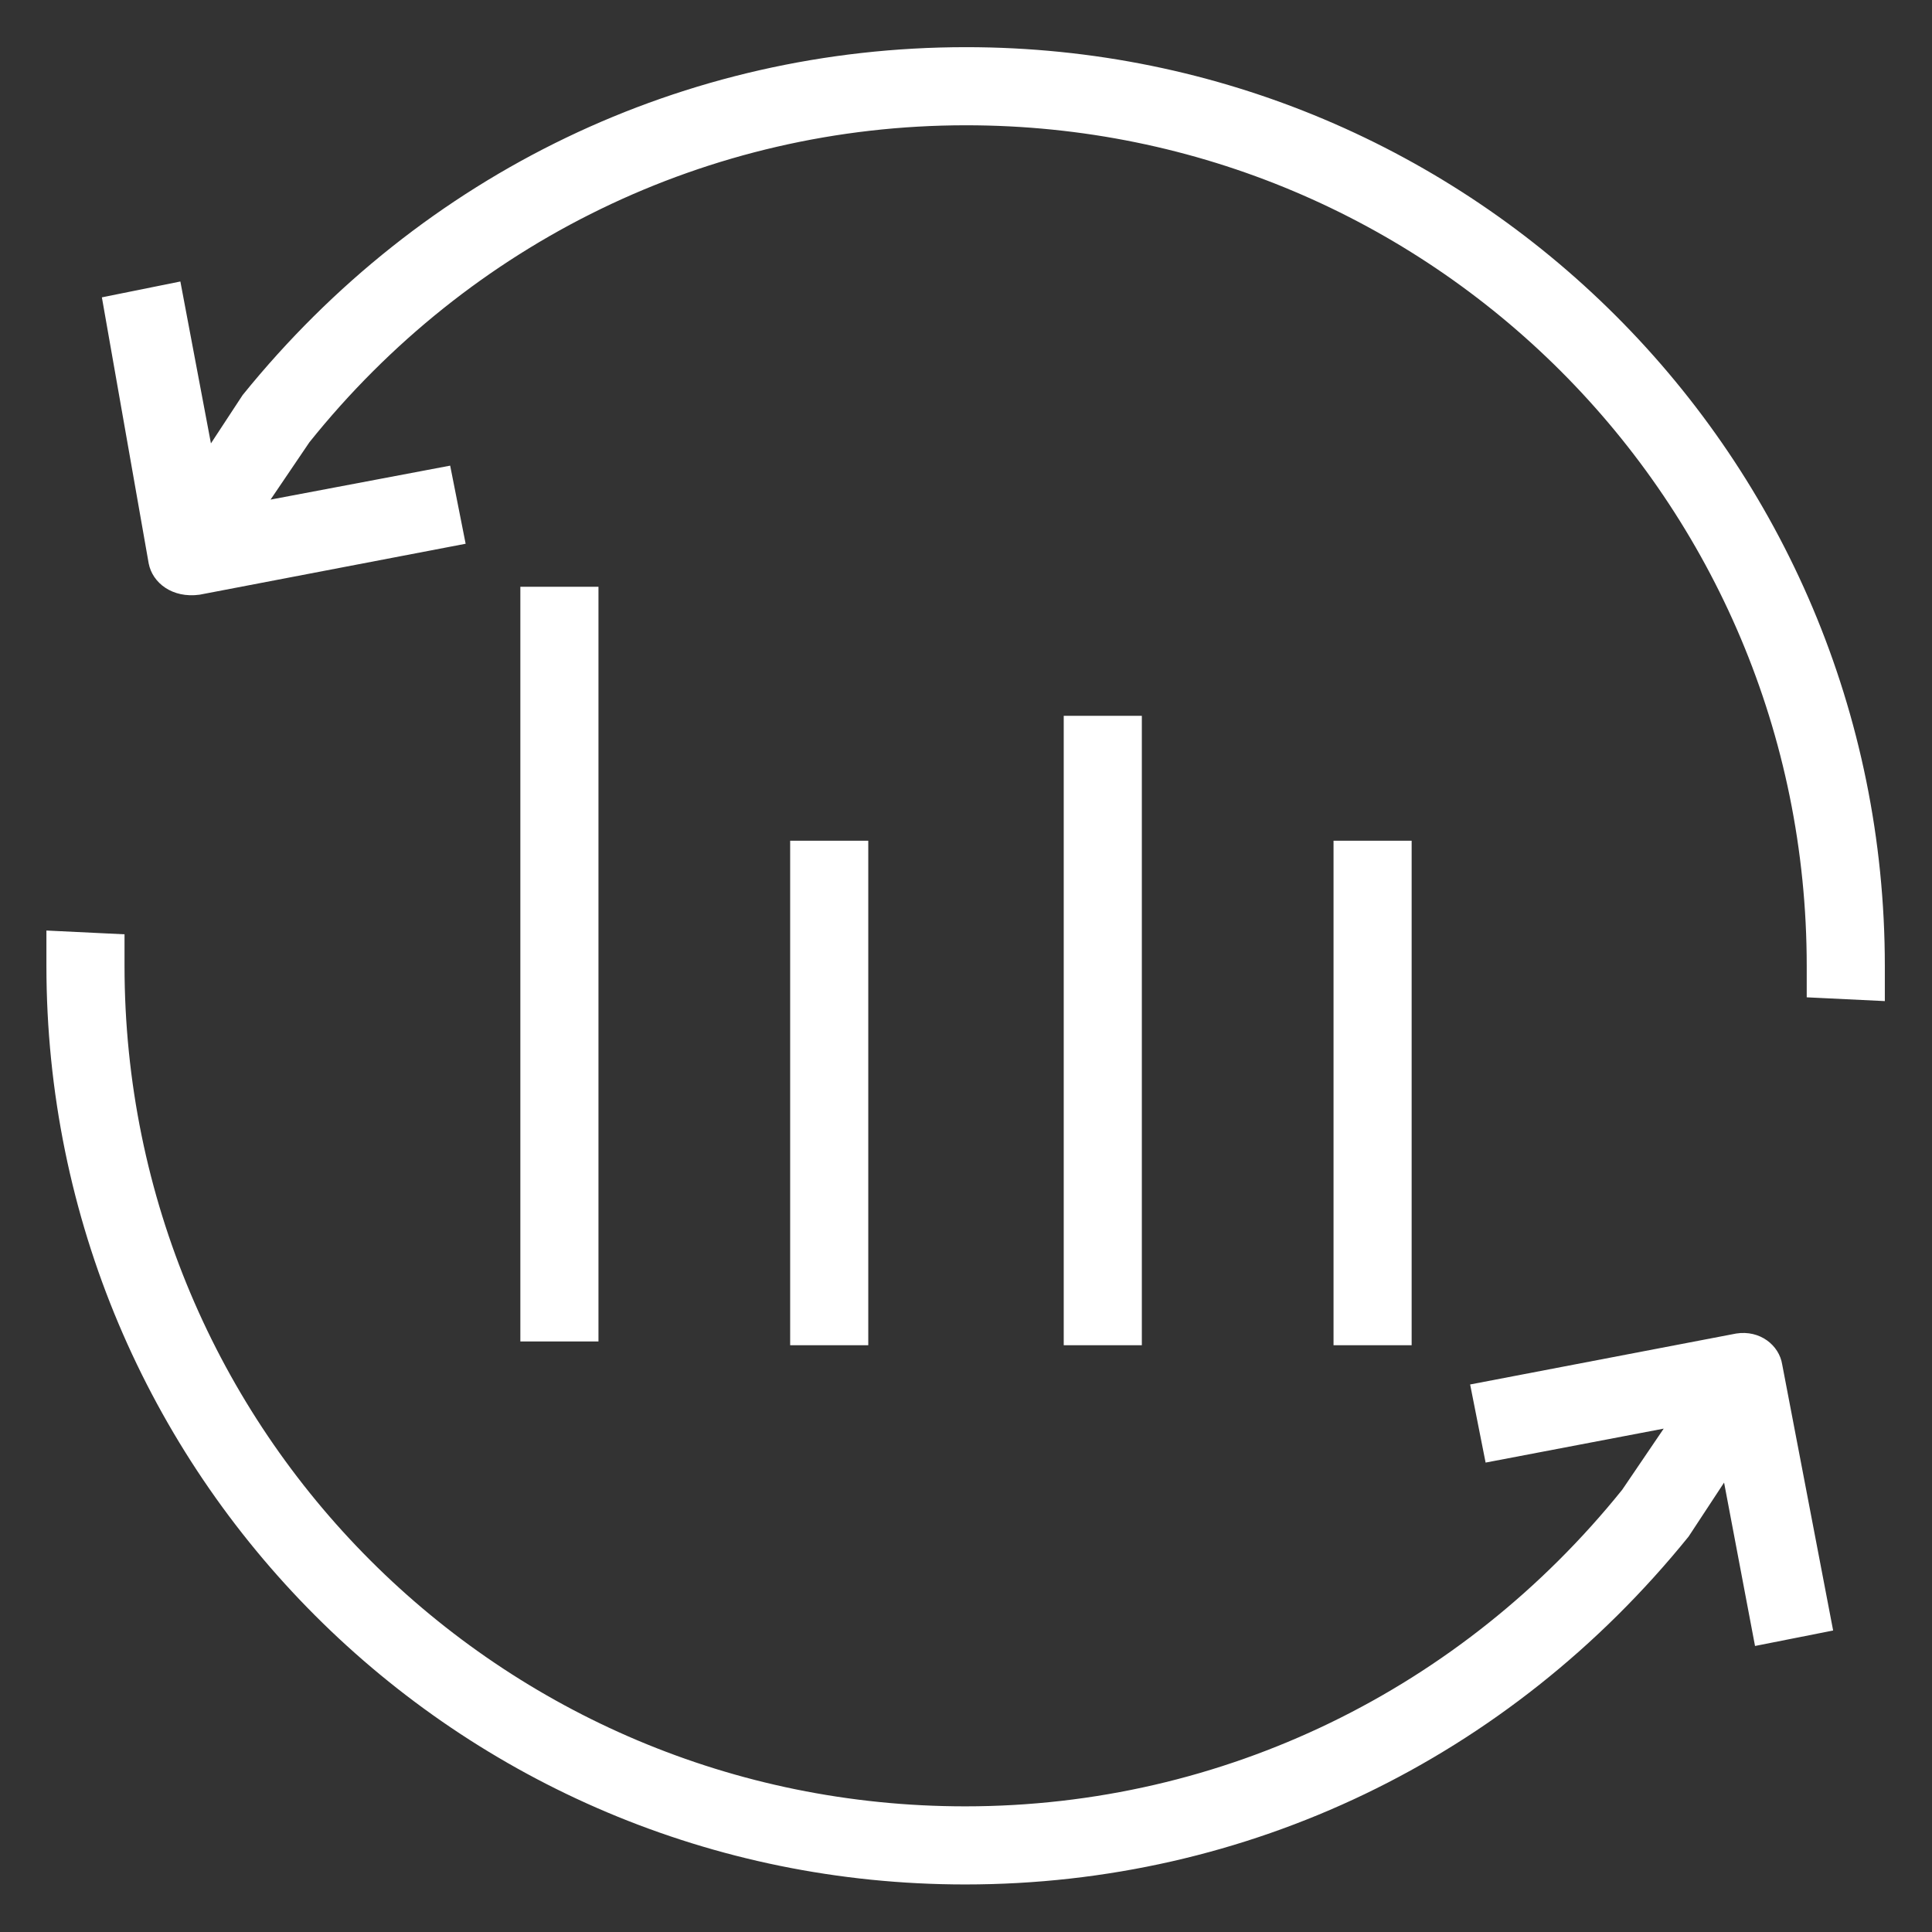
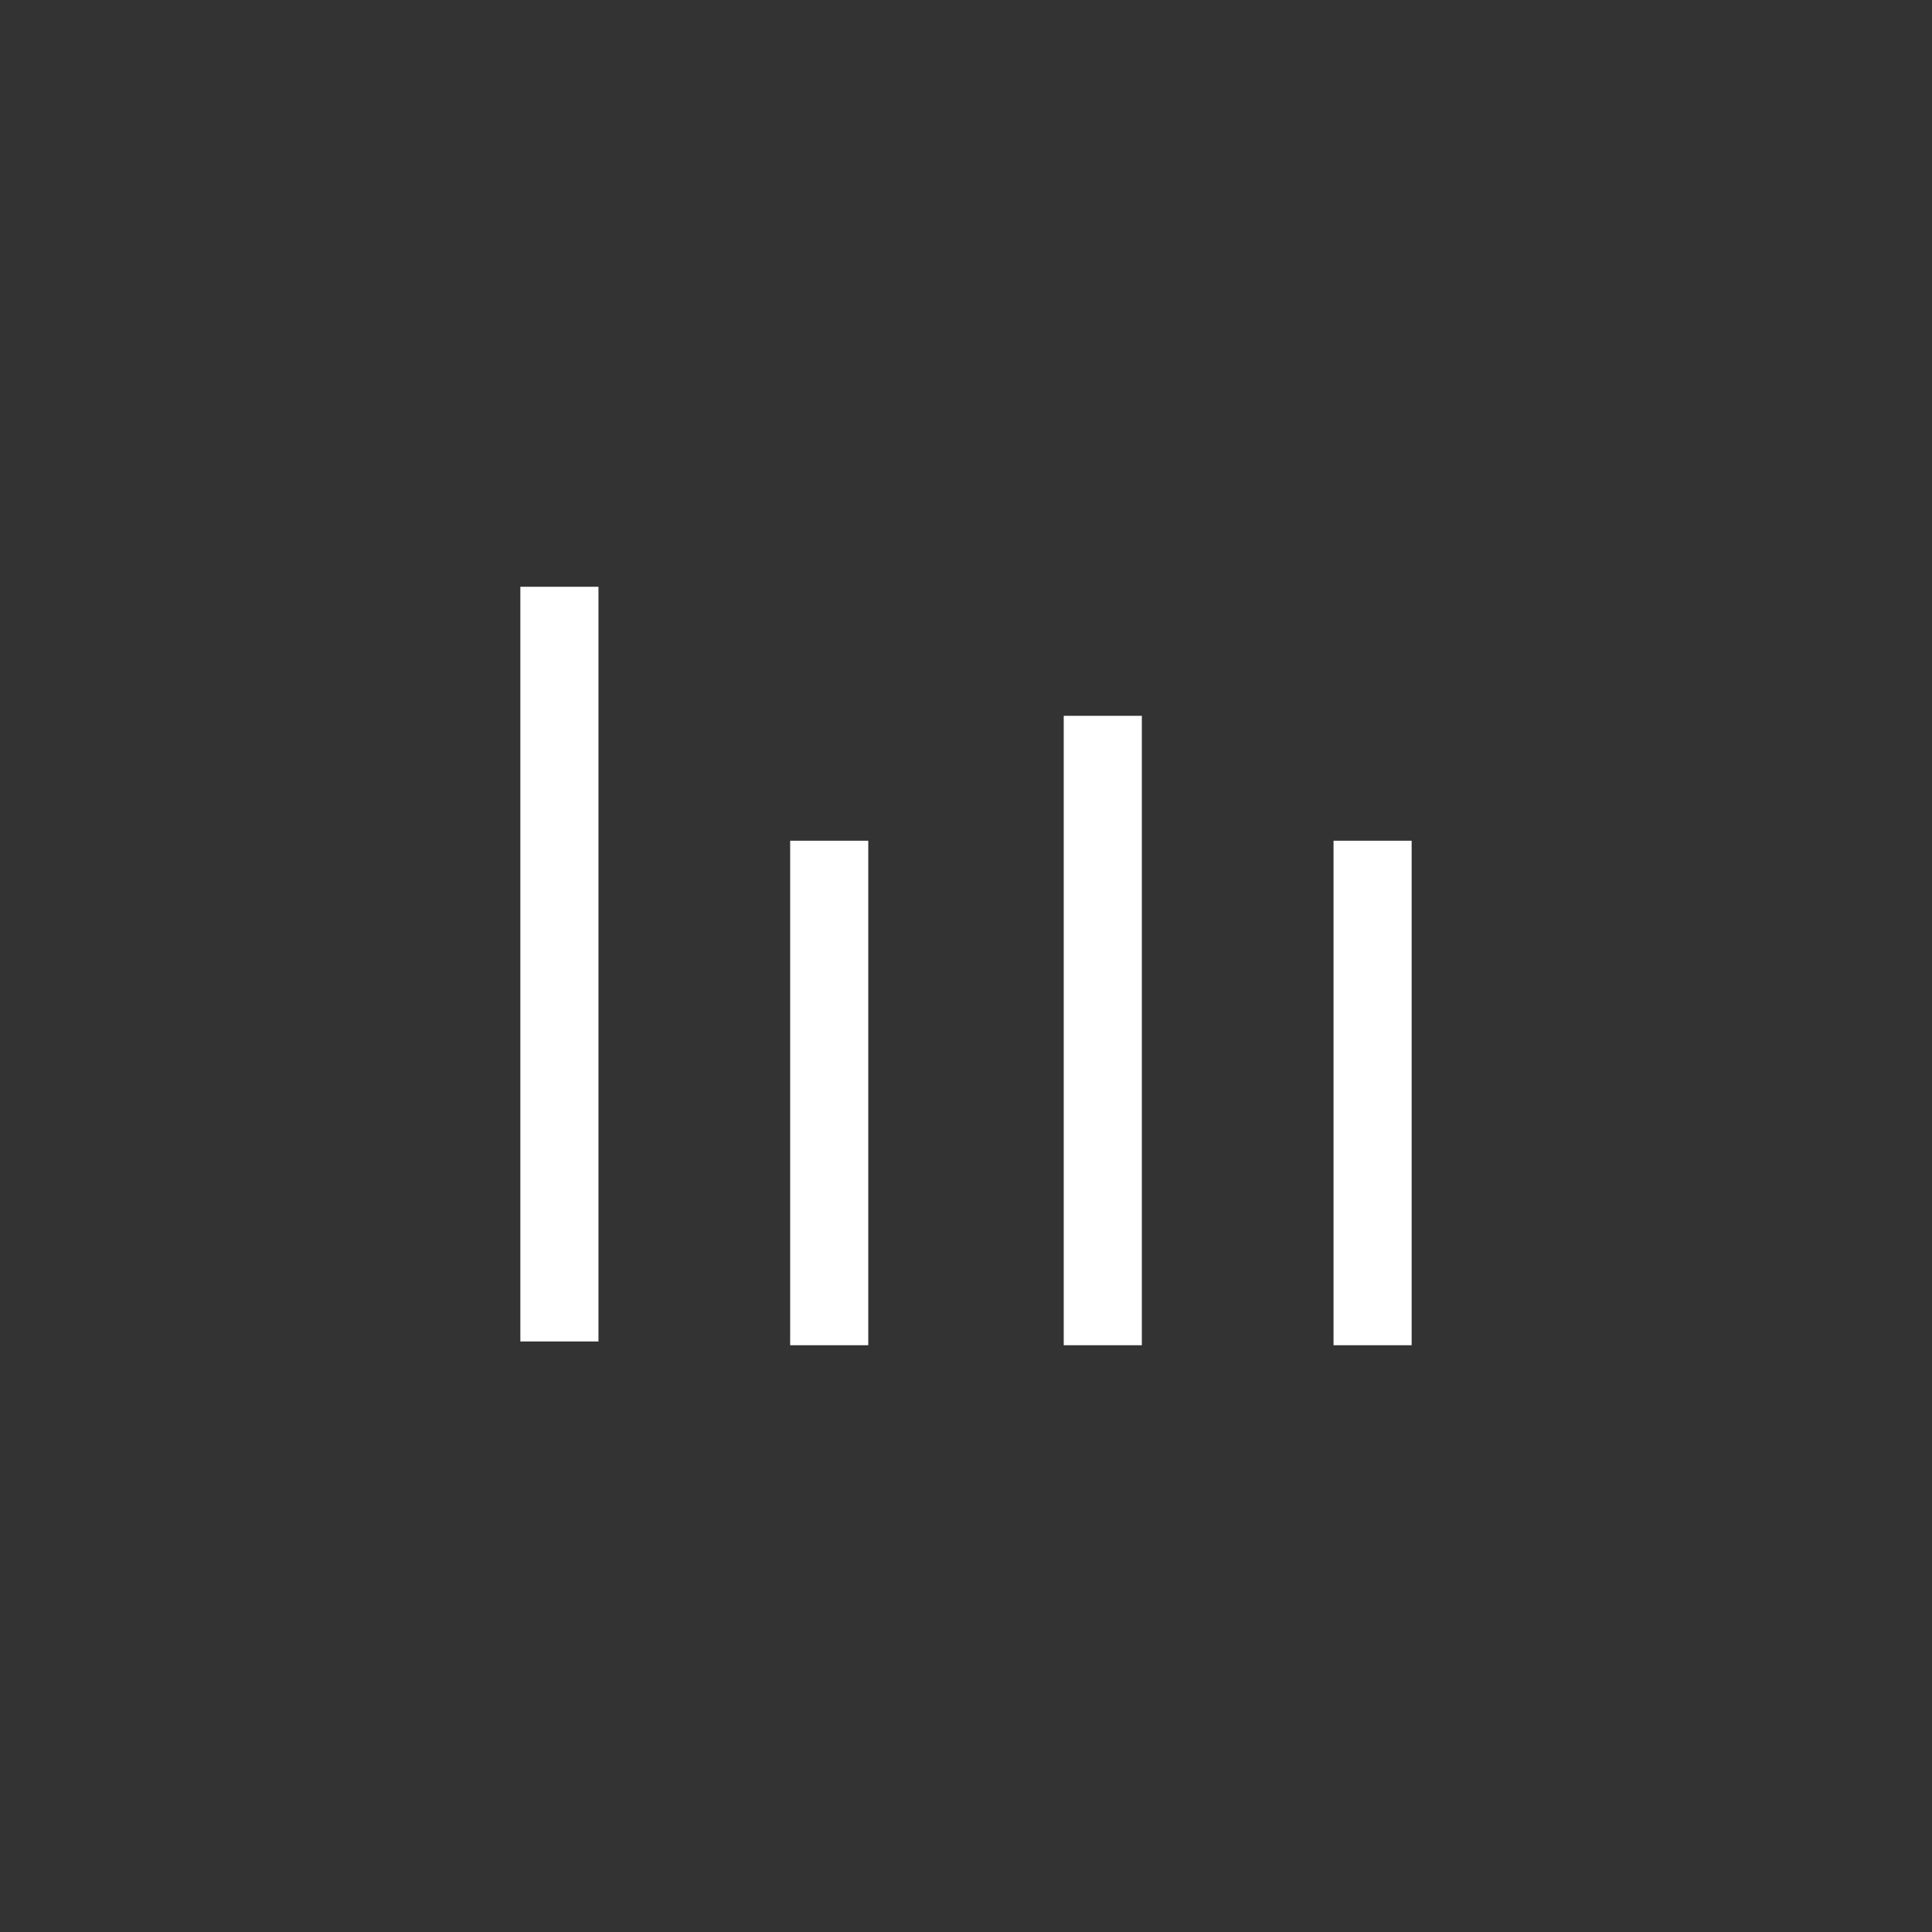
<svg xmlns="http://www.w3.org/2000/svg" viewBox="0 0 512 512">
  <rect x="0" y="0" width="512" height="512" fill="#333333" stroke="none" />
-   <path fill="#ffffff" d="M460.1 353.4l-70.5 13.5 4.1 20.7 47.2-9-11 16.2c-42.5 52.8-105.7 83.9-174.1 83.9C132.5 478.7 33 379.2 33 255.9v-8.3l-20.7-1v9.3c0 134.7 108.8 243.5 243.5 243.5 74.6 0 144-33.2 191.7-92.2l9.4-14.3 8.2 43.3 20.7-4.1-13.5-70.5c-.8-5.1-5.9-9.2-12.2-8.2zM256 12.5c-74.6 0-144 33.2-191.7 92.2l-8.4 12.8-8.1-42.9L27 78.8l12.4 70.5c1 5.2 6.3 9.3 13.5 8.3l70.5-13.5-4.1-20.7-47.6 9L82 117.2c42.4-52.9 105.6-84 174-84 123.3 0 222.8 99.5 222.8 222.8v8.3l20.7 1V256c0-134.7-108.8-243.5-243.5-243.5z" />
  <path fill="#ffffff" d="M137.9 155.5h20.7v200h-20.7zM209.4 222.8h20.7v133.7h-20.7zM281.9 189.7h20.7v166.8h-20.7zM353.4 222.8h20.7v133.7h-20.7z" />
</svg>